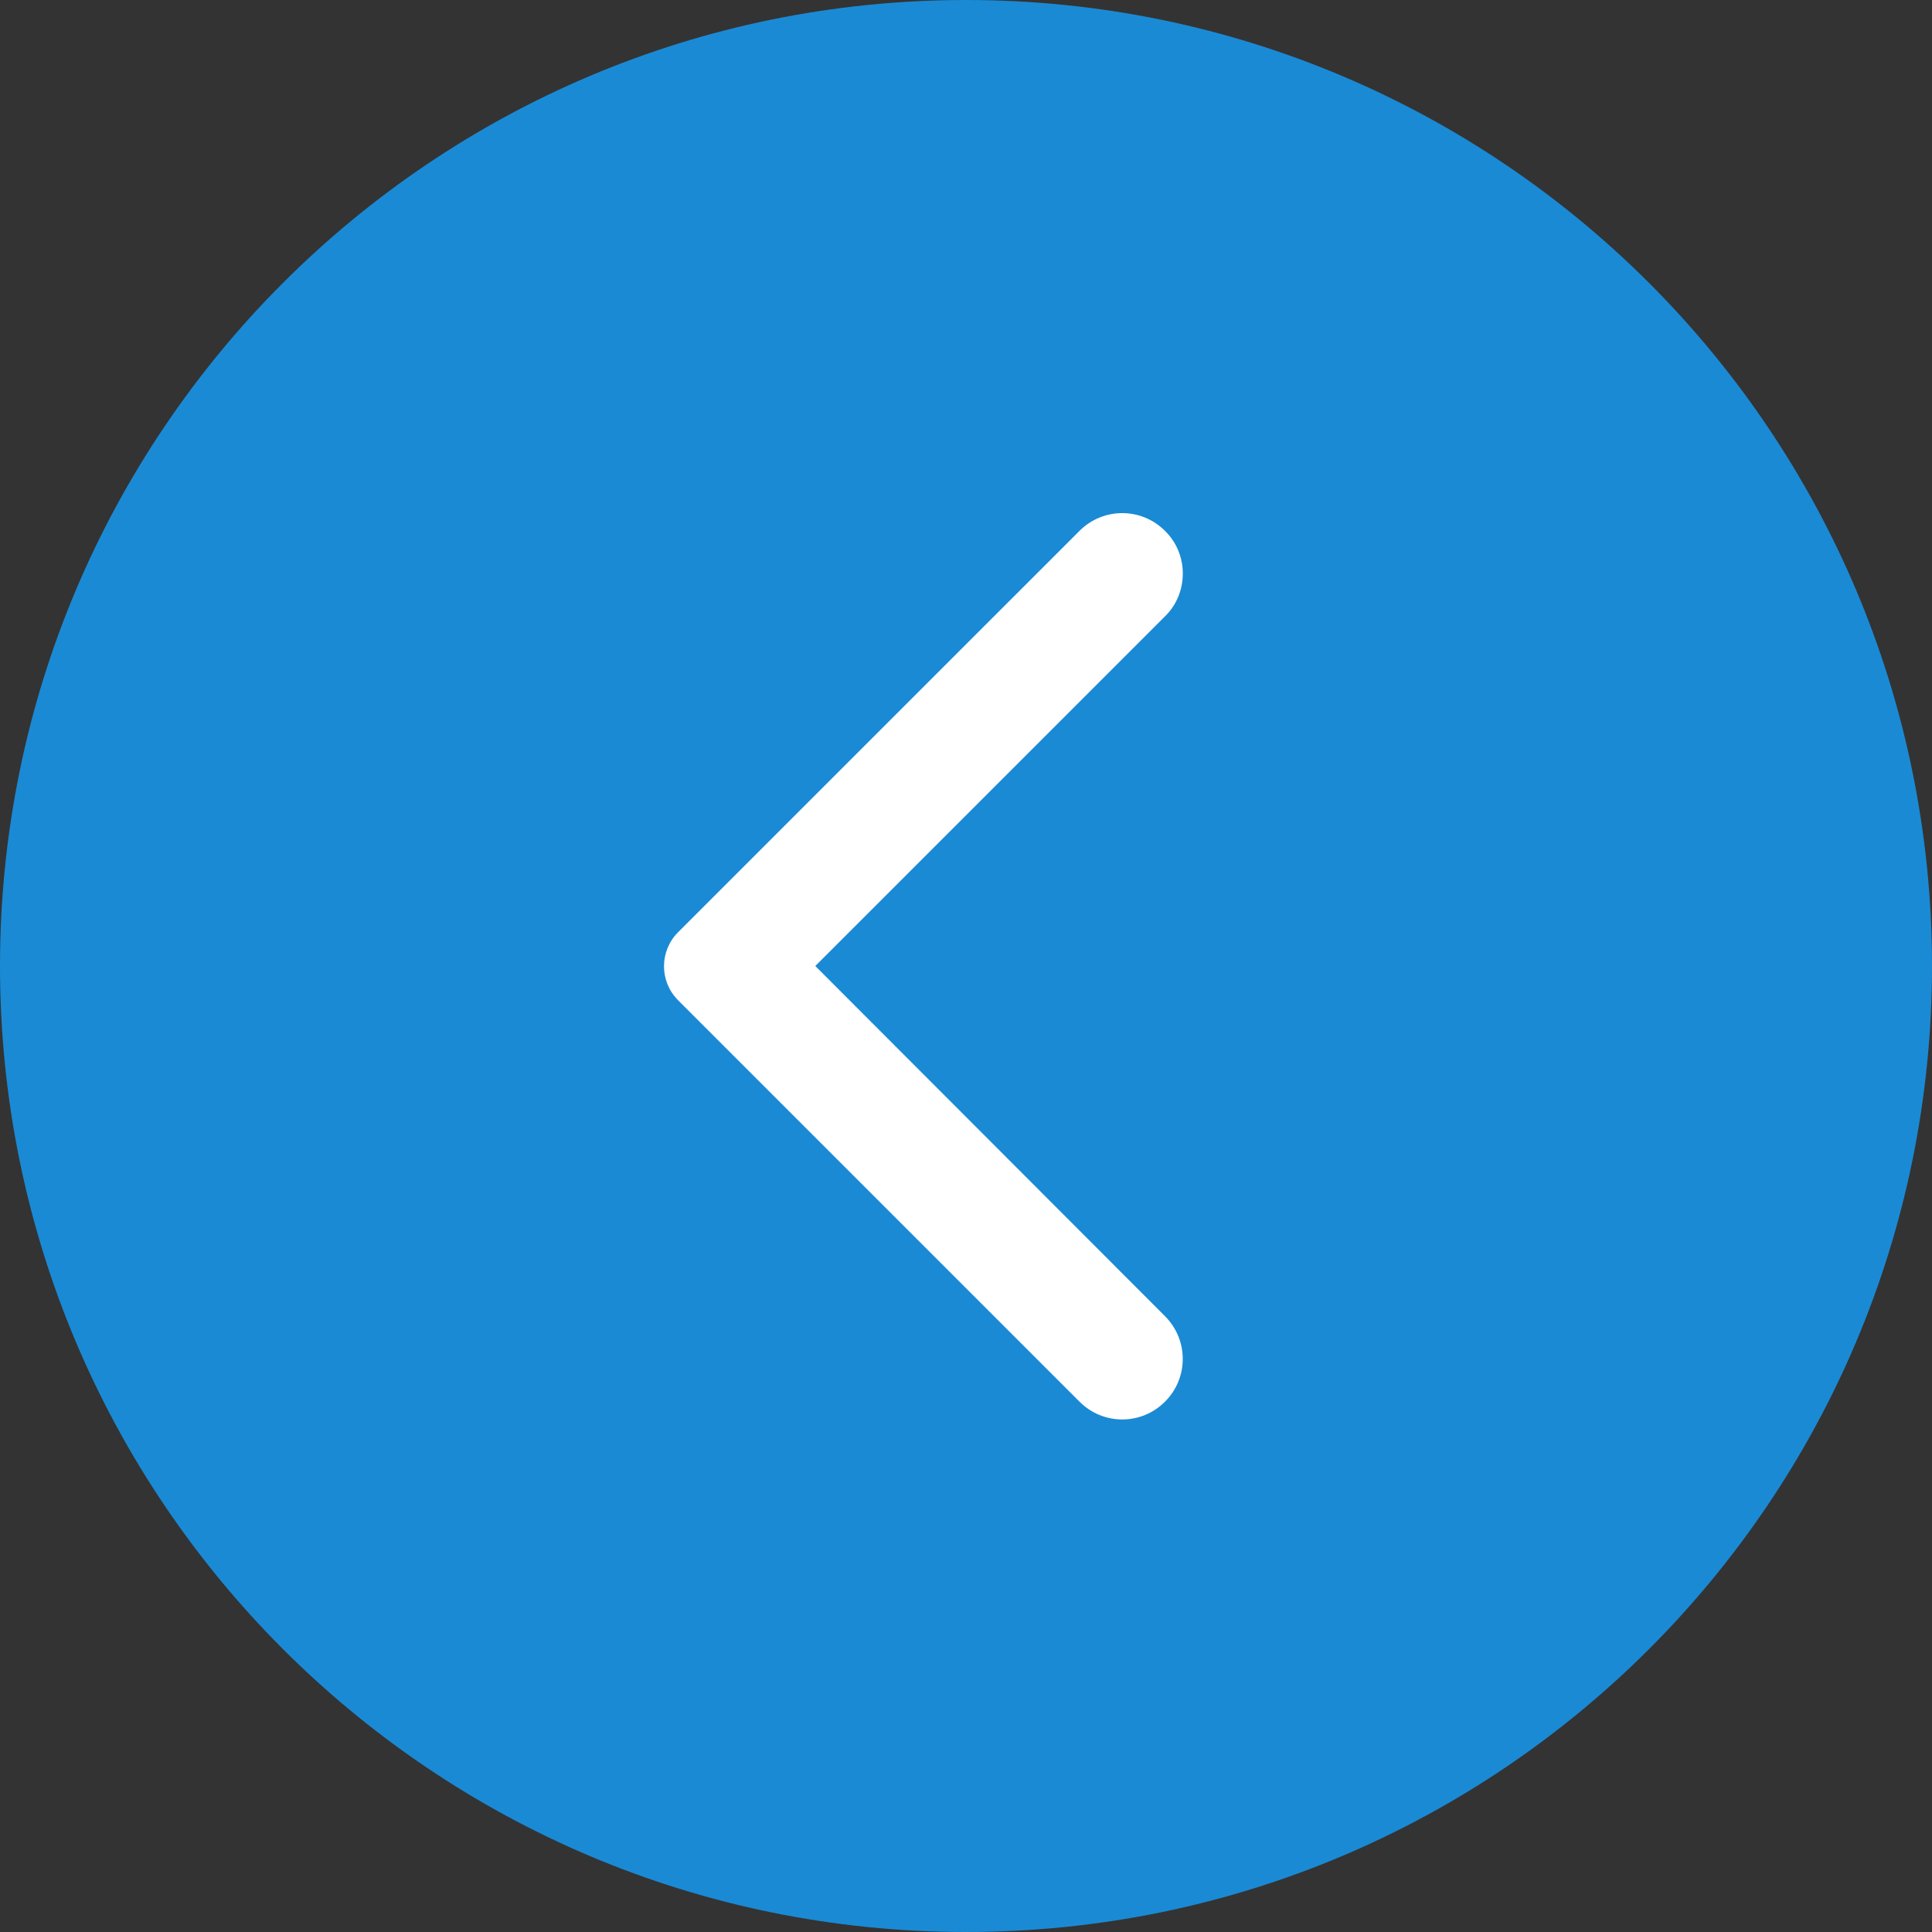
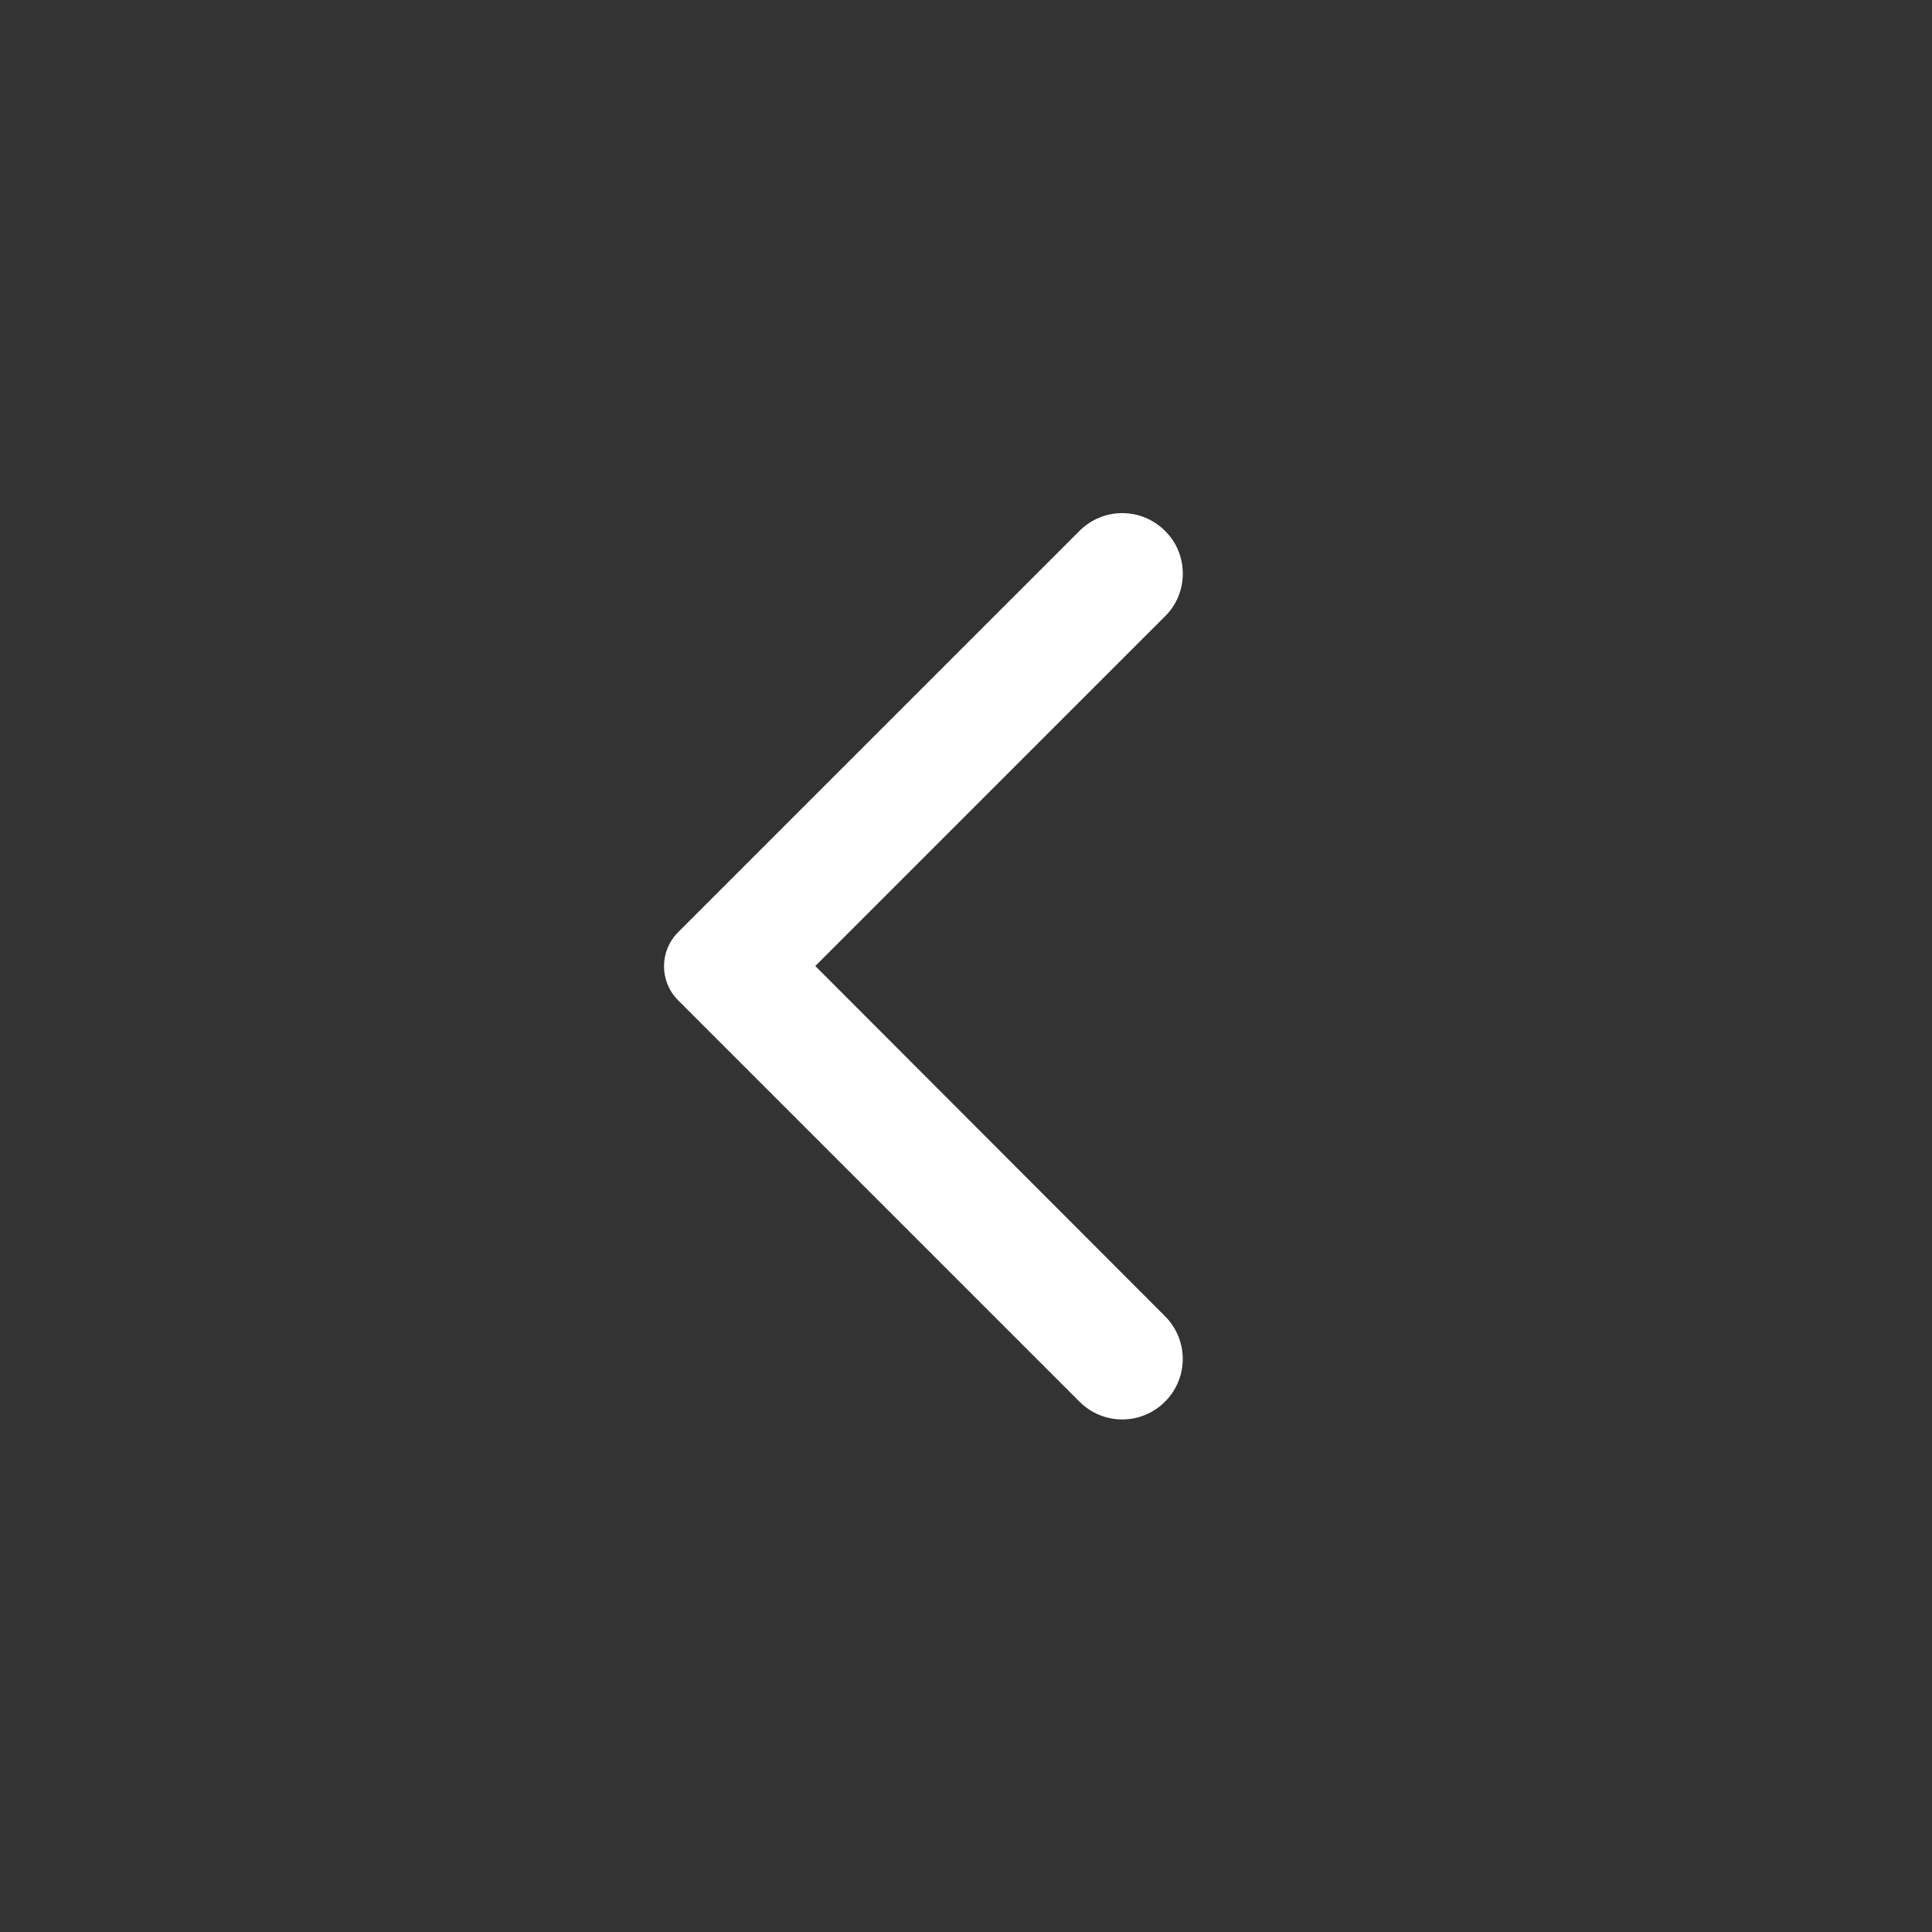
<svg xmlns="http://www.w3.org/2000/svg" width="40" height="40" viewBox="0 0 40 40" fill="none">
  <rect x="0" y="0" width="40" height="40" fill="#333333" stroke="none" />
-   <path d="M0 20C0 8.954 8.954 0 20 0V0C31.046 0 40 8.954 40 20V20C40 31.046 31.046 40 20 40V40C8.954 40 0 31.046 0 20V20Z" fill="#1A8AD5" />
-   <path d="M24.12 10.991C23.63 10.501 22.84 10.501 22.35 10.991L14.04 19.3C13.65 19.691 13.65 20.32 14.04 20.71L22.35 29.02C22.84 29.511 23.63 29.511 24.12 29.02C24.61 28.53 24.61 27.741 24.12 27.25L16.88 20L24.13 12.751C24.61 12.271 24.61 11.47 24.12 10.991Z" fill="white" />
+   <path d="M24.12 10.991C23.63 10.501 22.84 10.501 22.35 10.991L14.04 19.3C13.65 19.691 13.65 20.32 14.04 20.71L22.35 29.02C22.84 29.511 23.63 29.511 24.12 29.02C24.61 28.53 24.61 27.741 24.12 27.25L16.88 20L24.13 12.751C24.61 12.271 24.61 11.47 24.12 10.991" fill="white" />
</svg>